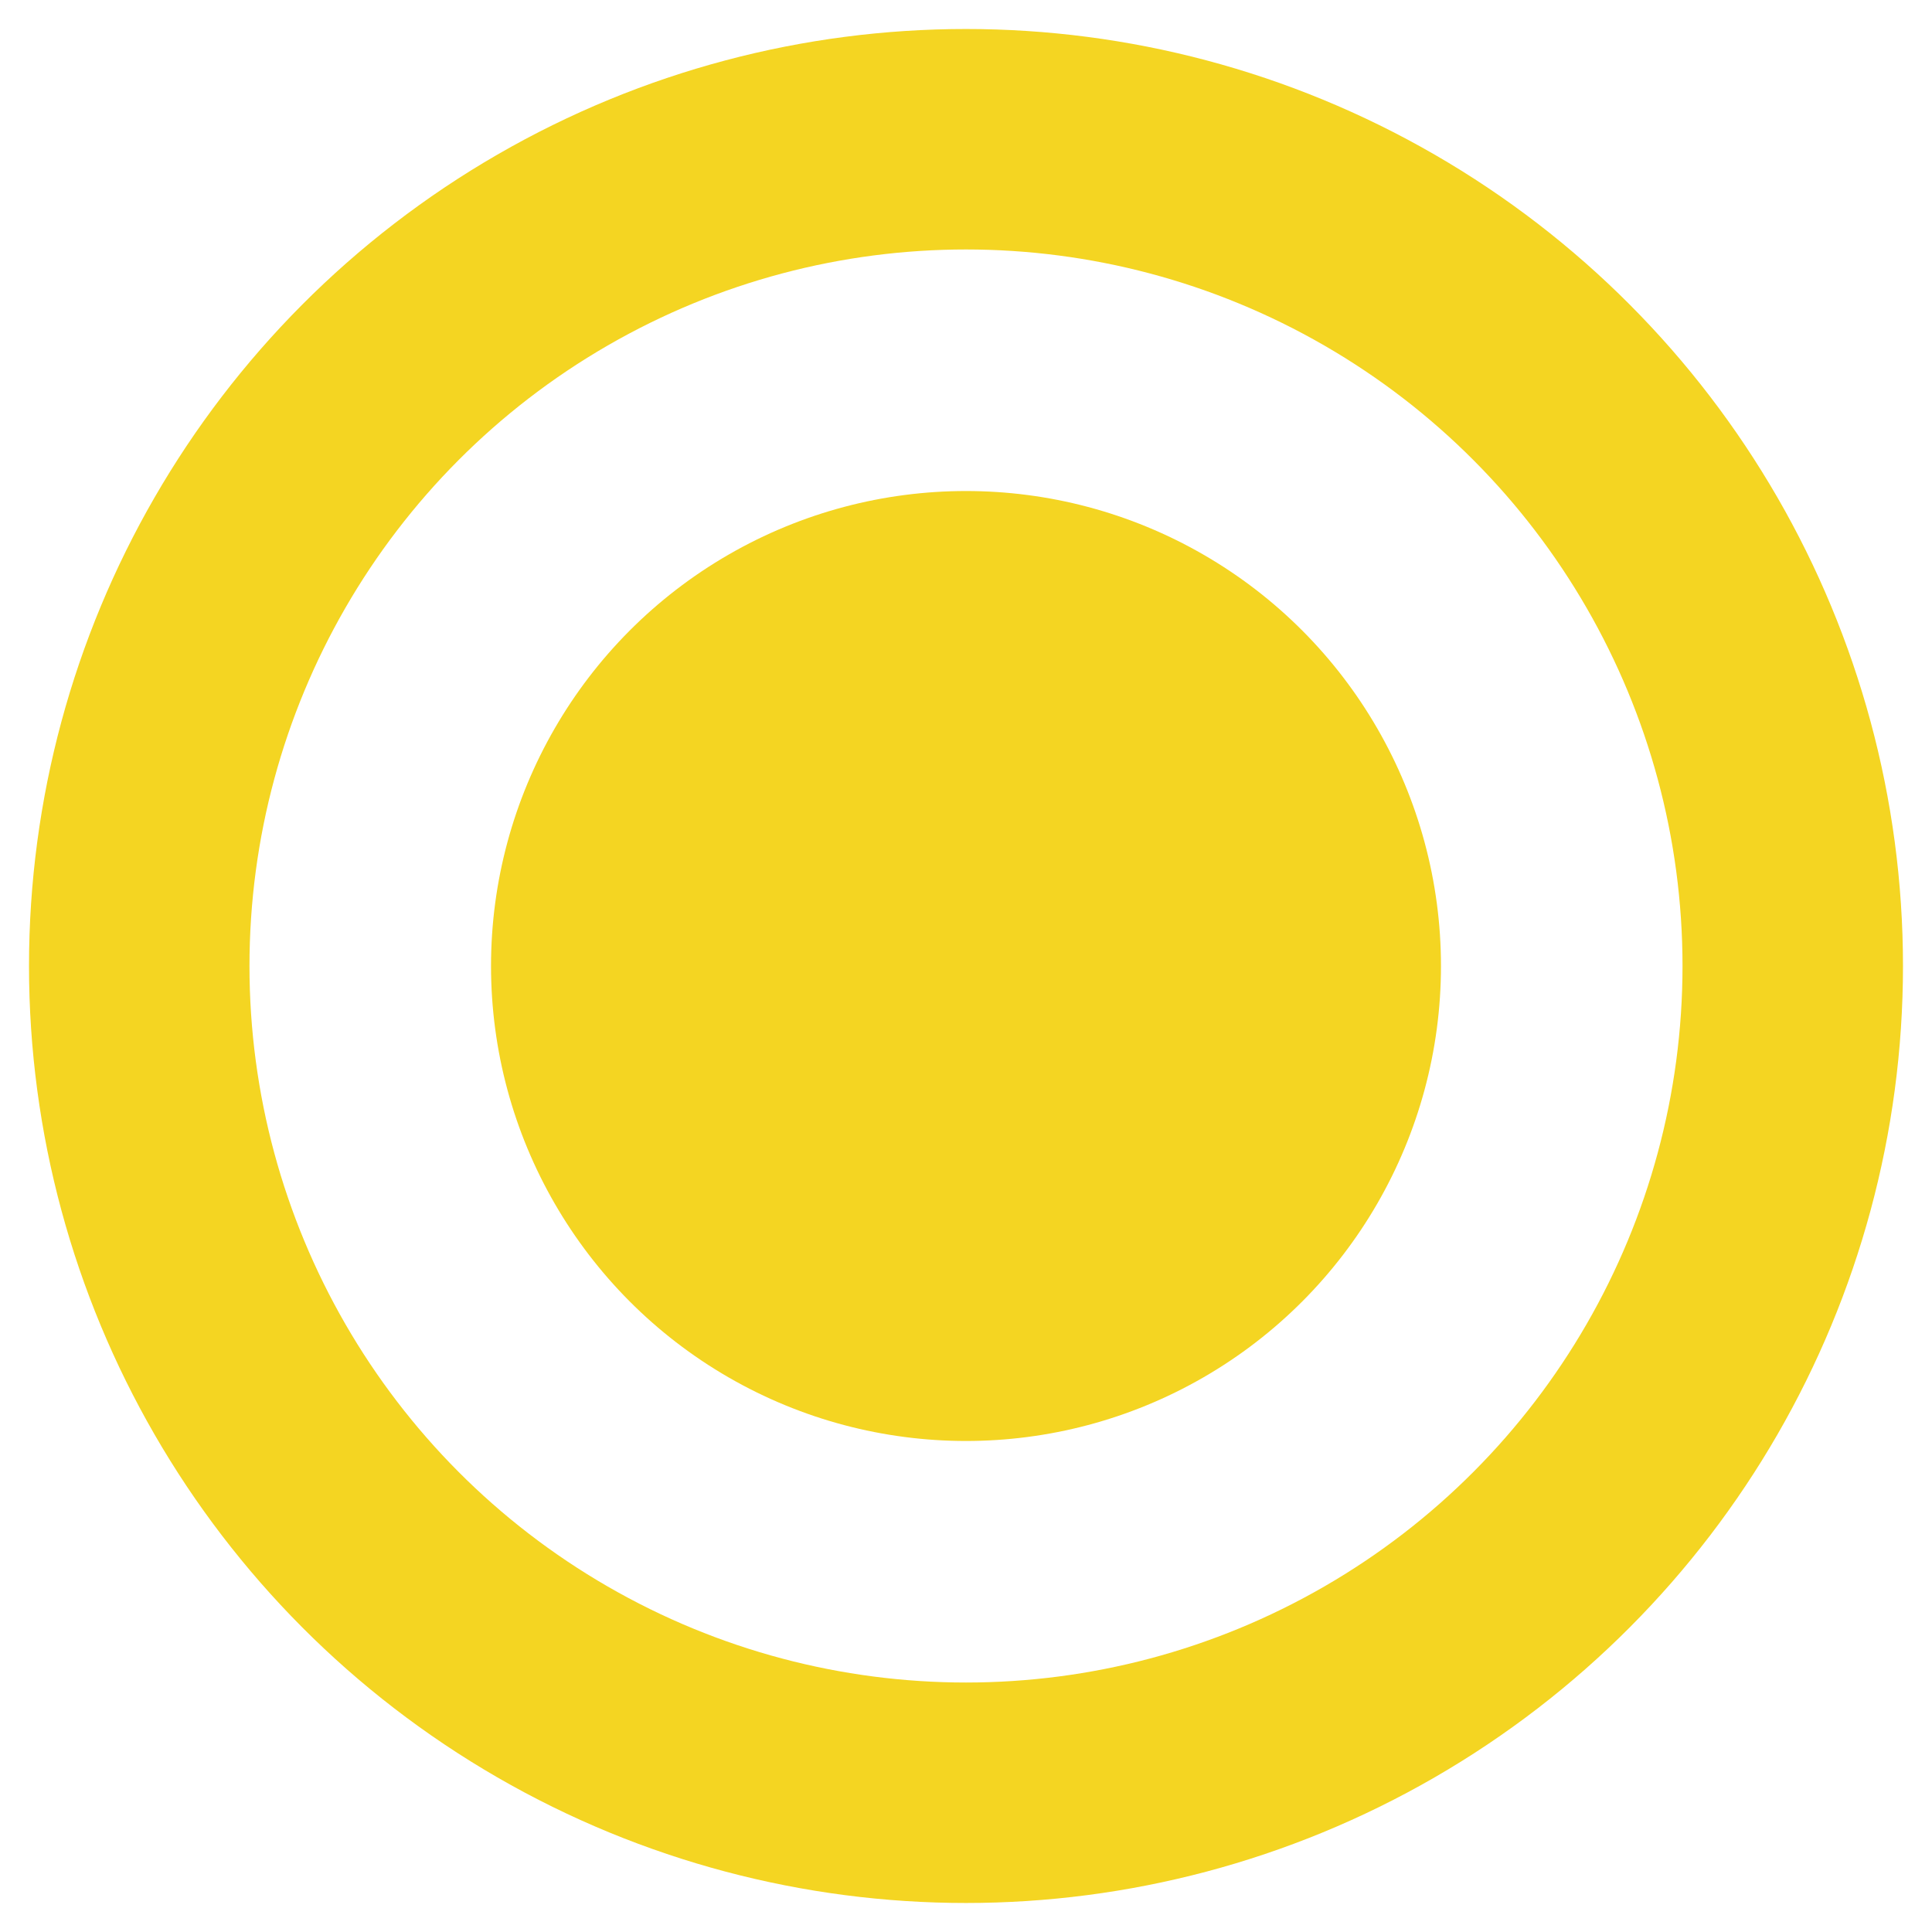
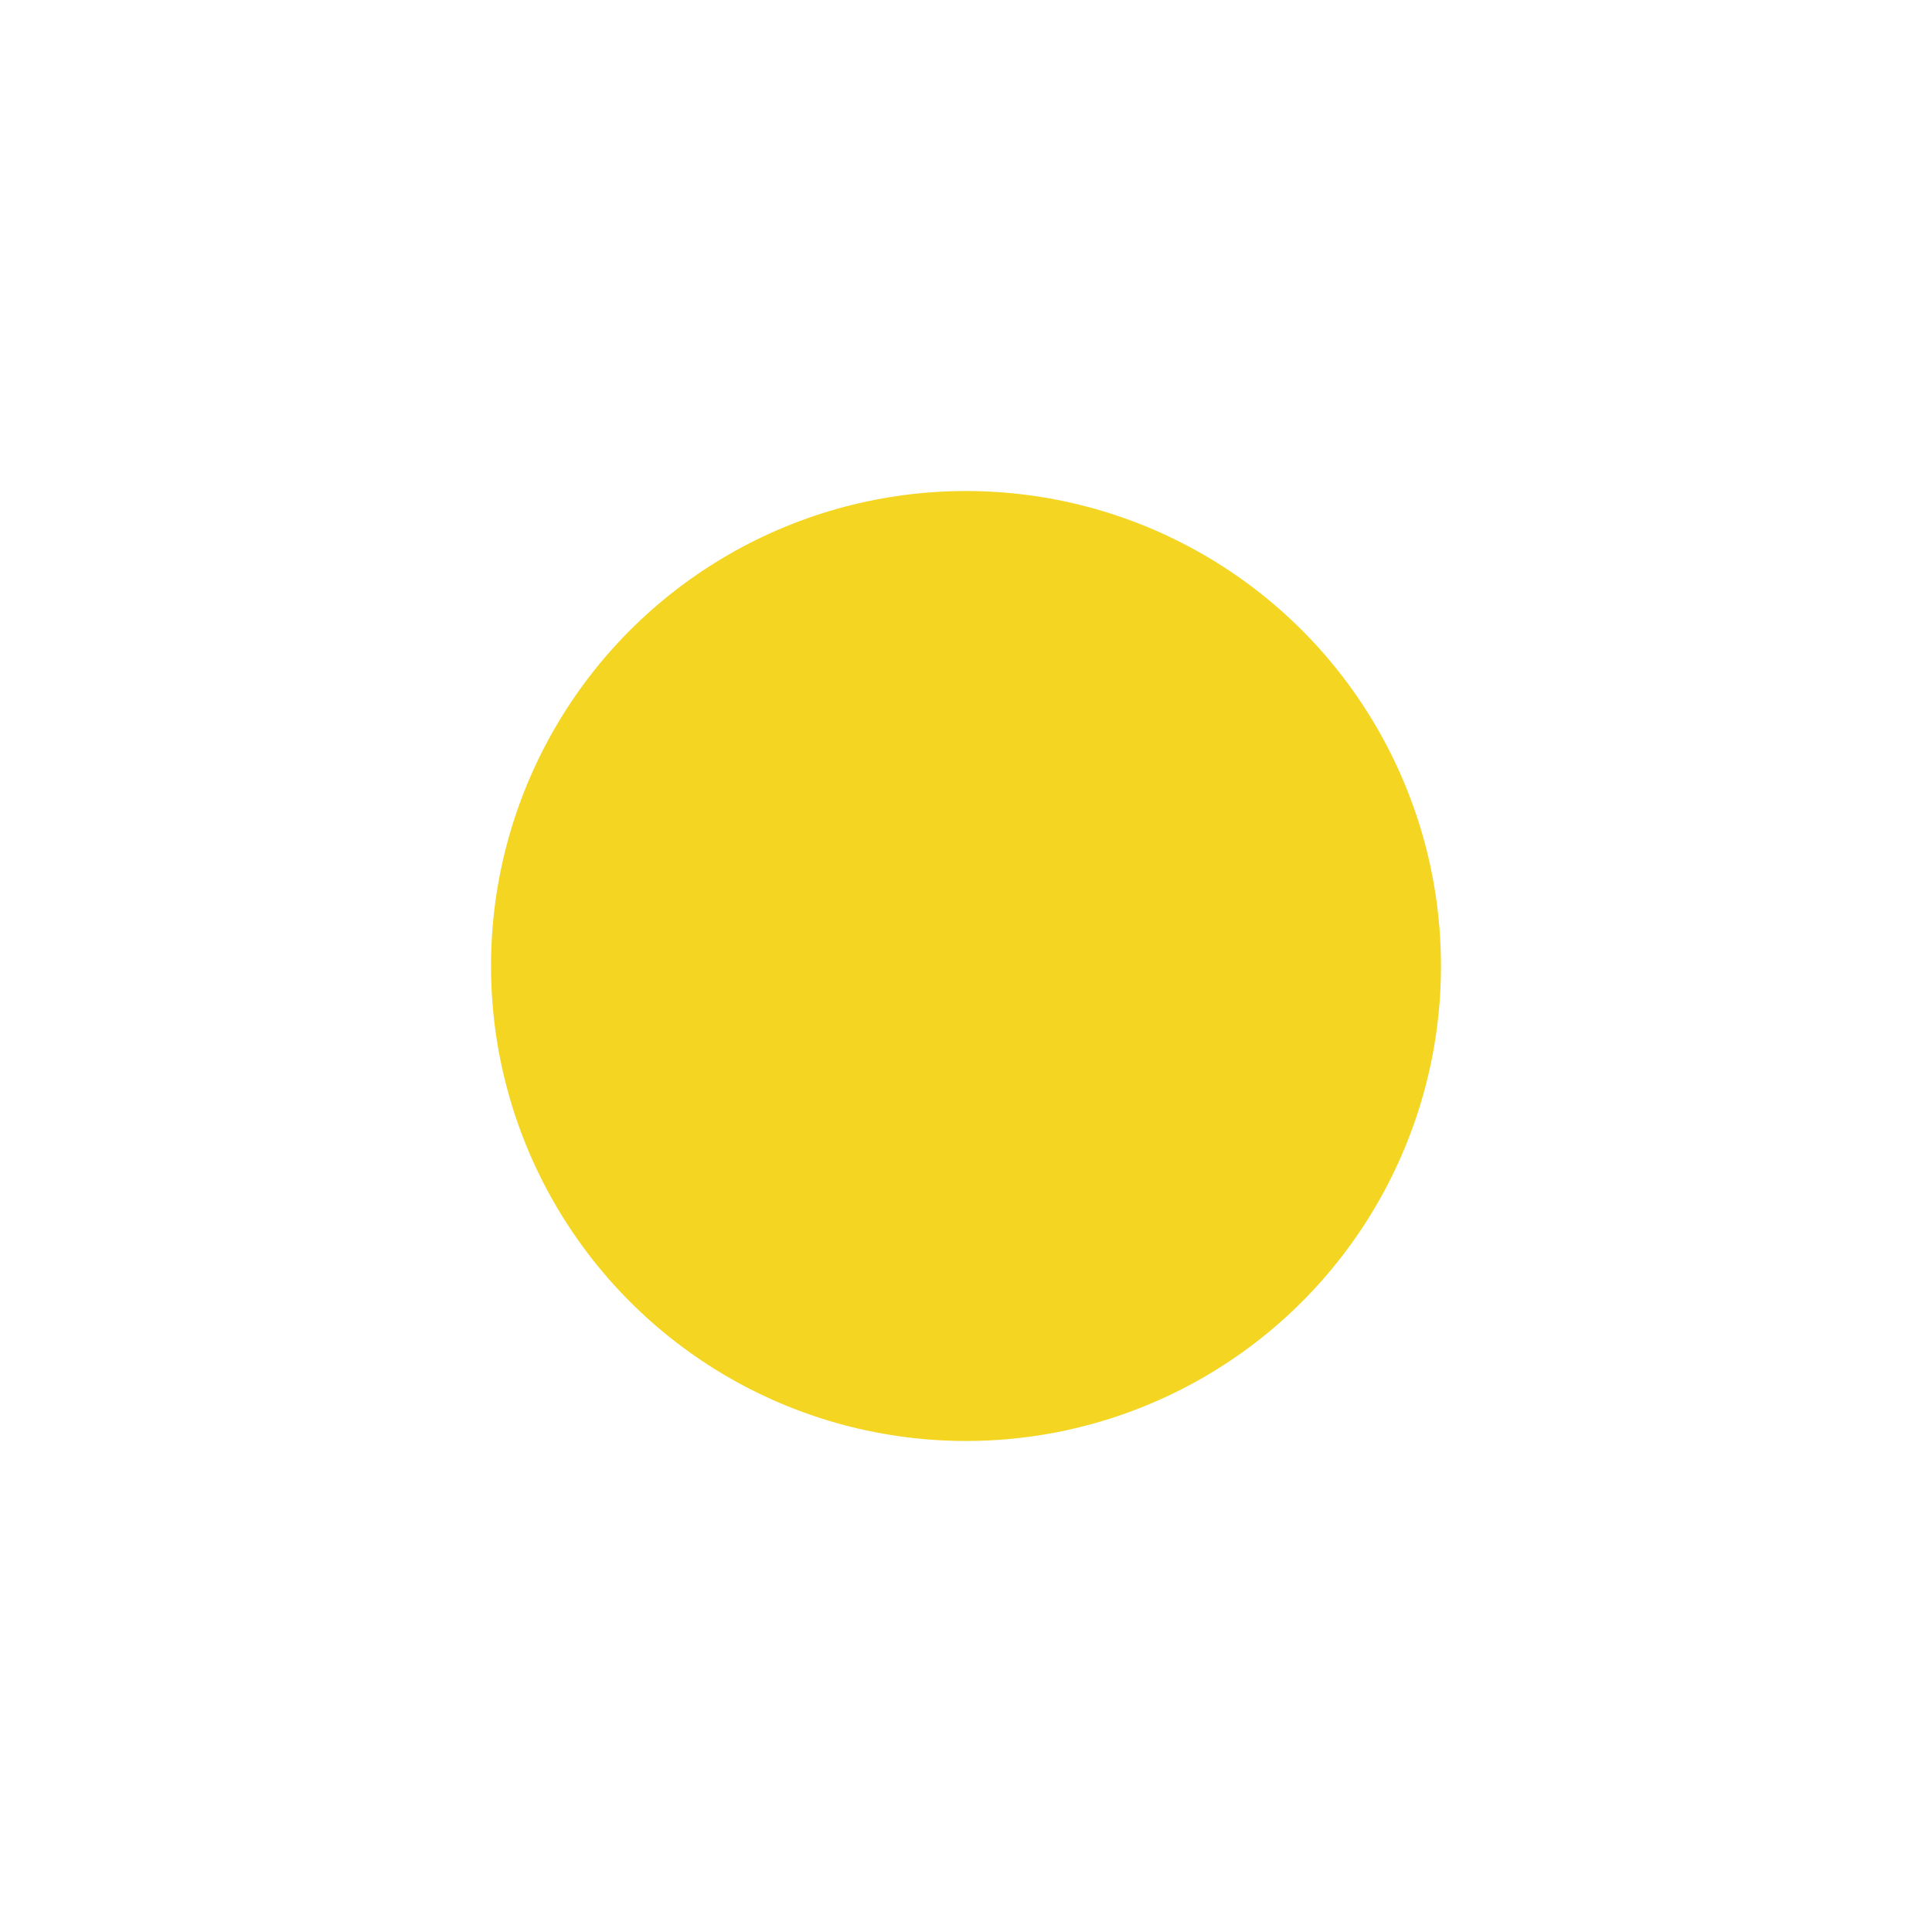
<svg xmlns="http://www.w3.org/2000/svg" version="1.1" id="Layer_1" x="0px" y="0px" width="262.895px" height="262.895px" viewBox="0 0 262.895 262.895" enable-background="new 0 0 262.895 262.895" xml:space="preserve">
-   <circle fill="none" stroke="#F4D522" stroke-width="30" stroke-miterlimit="10" cx="131.447" cy="131.447" r="112.5" />
  <circle fill="#F4D522" cx="131.447" cy="131.448" r="64.632" />
</svg>